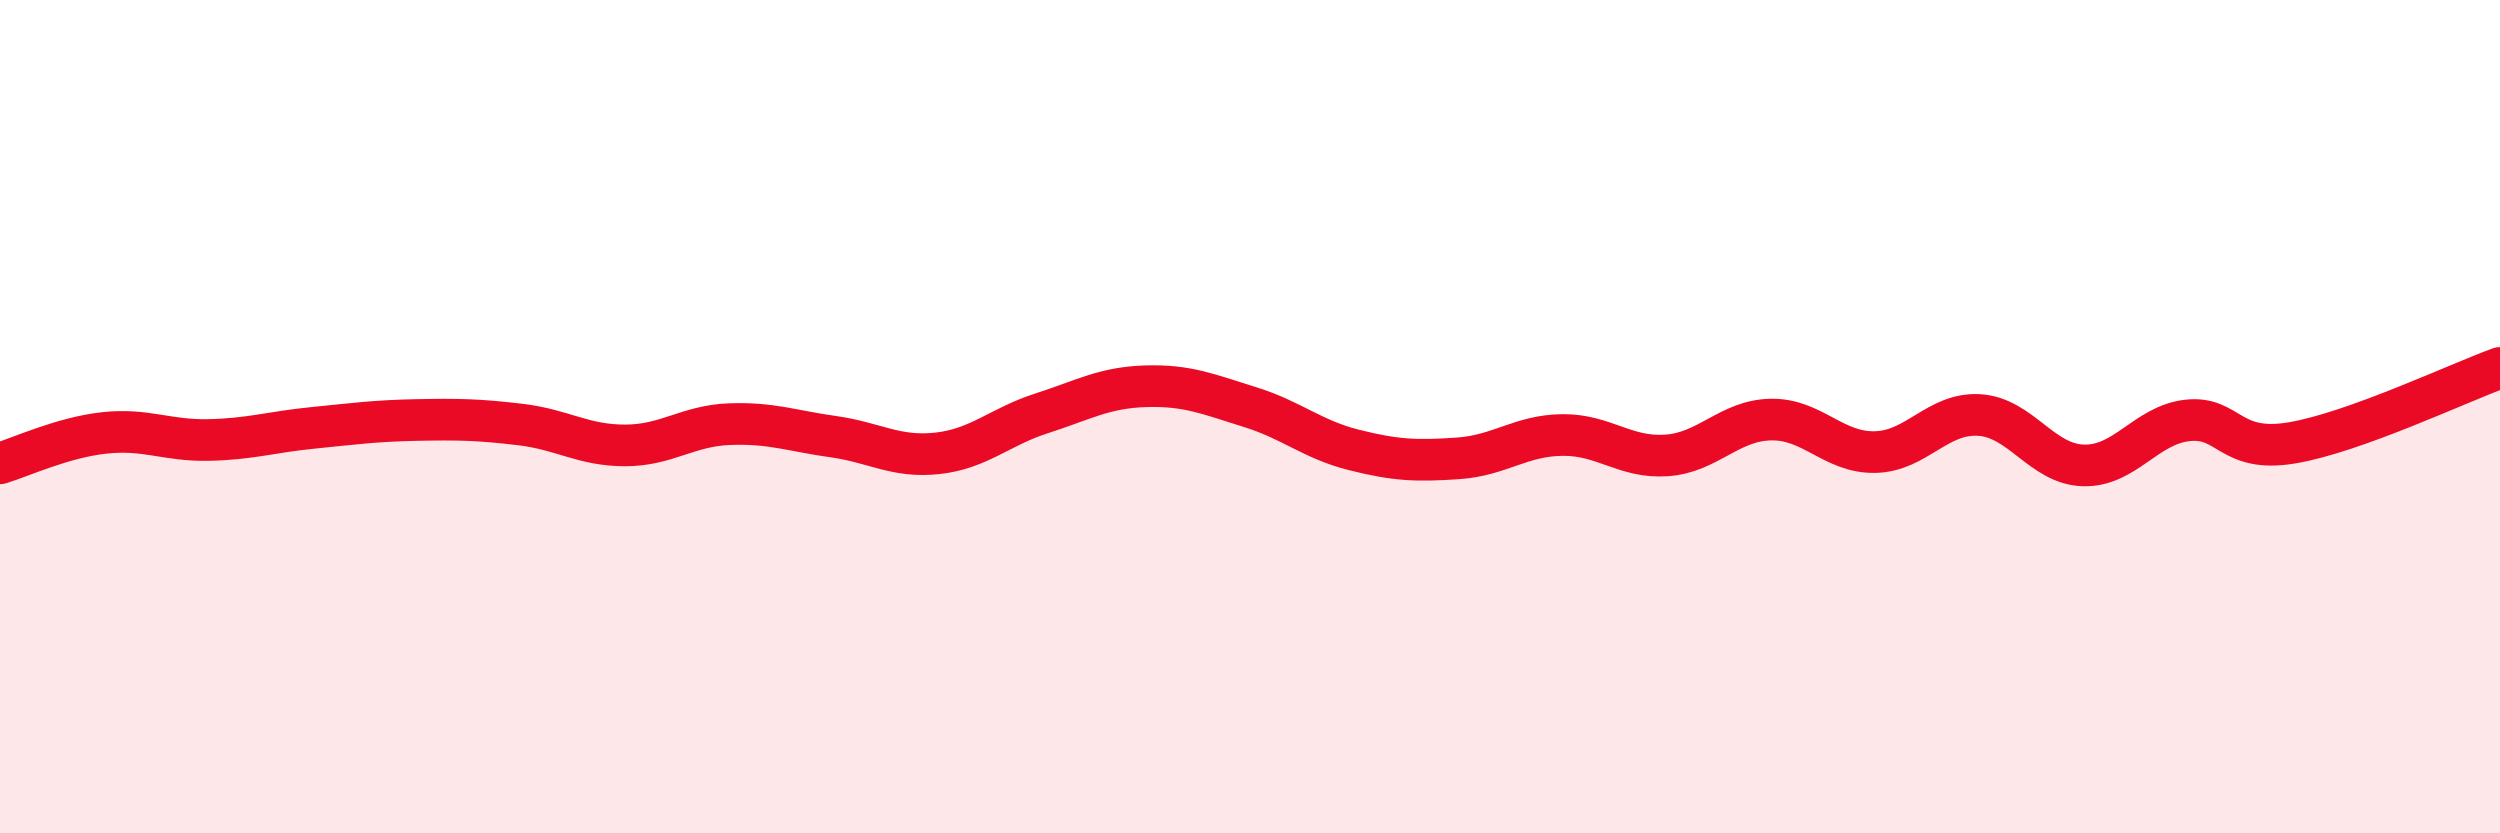
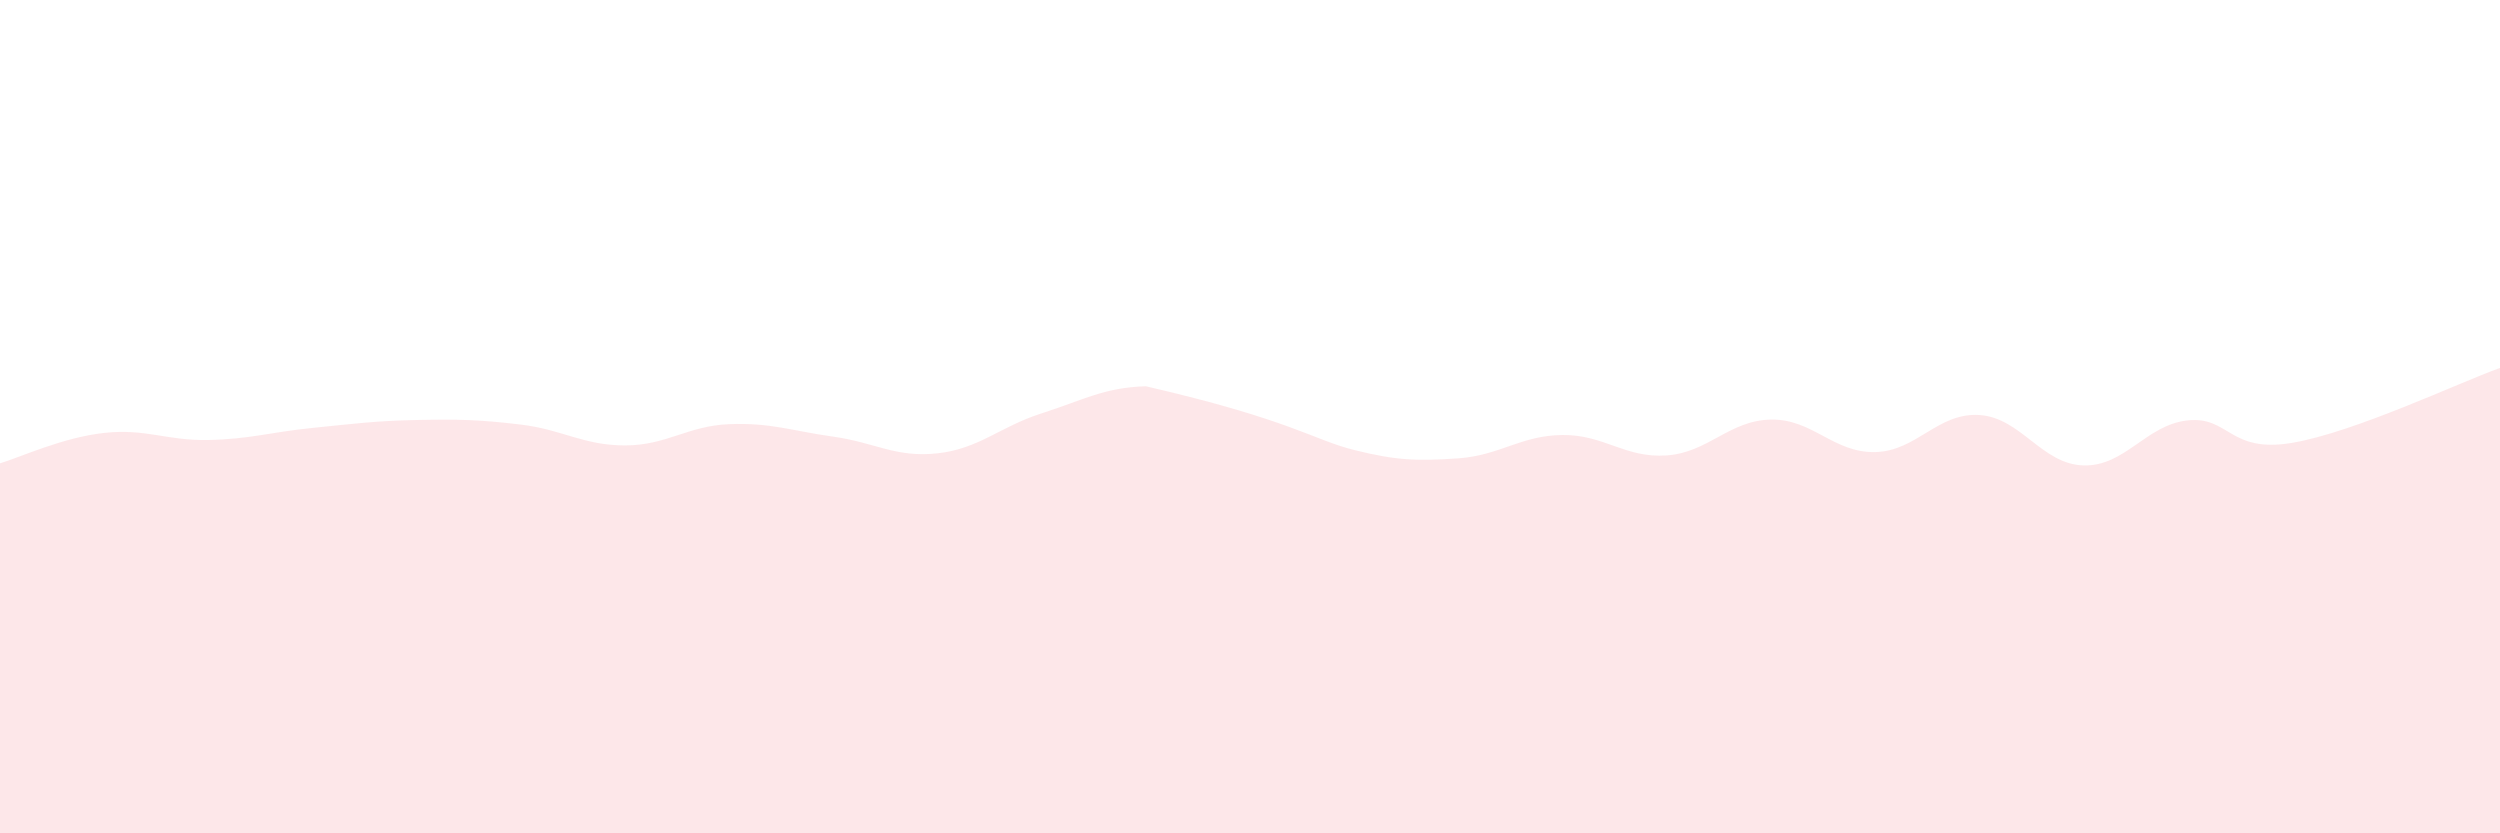
<svg xmlns="http://www.w3.org/2000/svg" width="60" height="20" viewBox="0 0 60 20">
-   <path d="M 0,11.12 C 0.5,10.97 1.5,10.5 2.5,10.39 C 3.5,10.28 4,10.58 5,10.56 C 6,10.54 6.5,10.37 7.5,10.27 C 8.5,10.17 9,10.1 10,10.08 C 11,10.06 11.5,10.07 12.5,10.19 C 13.5,10.31 14,10.69 15,10.69 C 16,10.69 16.5,10.22 17.5,10.18 C 18.5,10.14 19,10.34 20,10.48 C 21,10.62 21.5,10.99 22.5,10.88 C 23.5,10.77 24,10.24 25,9.92 C 26,9.6 26.5,9.3 27.5,9.27 C 28.5,9.24 29,9.46 30,9.77 C 31,10.08 31.5,10.55 32.5,10.8 C 33.5,11.05 34,11.07 35,11 C 36,10.93 36.5,10.45 37.5,10.44 C 38.5,10.43 39,11 40,10.93 C 41,10.86 41.5,10.09 42.5,10.07 C 43.5,10.05 44,10.87 45,10.85 C 46,10.83 46.5,9.9 47.5,9.96 C 48.5,10.02 49,11.14 50,11.17 C 51,11.2 51.5,10.2 52.5,10.09 C 53.5,9.98 53.5,10.88 55,10.63 C 56.5,10.38 59,9.19 60,8.83L60 20L0 20Z" fill="#EB0A25" opacity="0.1" stroke-linecap="round" stroke-linejoin="round" />
-   <path d="M 0,11.12 C 0.5,10.97 1.5,10.5 2.5,10.39 C 3.5,10.28 4,10.58 5,10.56 C 6,10.54 6.5,10.37 7.5,10.27 C 8.5,10.17 9,10.1 10,10.08 C 11,10.06 11.5,10.07 12.5,10.19 C 13.5,10.31 14,10.69 15,10.69 C 16,10.69 16.5,10.22 17.5,10.18 C 18.5,10.14 19,10.34 20,10.48 C 21,10.62 21.5,10.99 22.5,10.88 C 23.5,10.77 24,10.24 25,9.92 C 26,9.6 26.5,9.3 27.5,9.27 C 28.5,9.24 29,9.46 30,9.77 C 31,10.08 31.5,10.55 32.5,10.8 C 33.5,11.05 34,11.07 35,11 C 36,10.93 36.5,10.45 37.5,10.44 C 38.5,10.43 39,11 40,10.93 C 41,10.86 41.5,10.09 42.5,10.07 C 43.5,10.05 44,10.87 45,10.85 C 46,10.83 46.5,9.9 47.5,9.96 C 48.5,10.02 49,11.14 50,11.17 C 51,11.2 51.5,10.2 52.5,10.09 C 53.5,9.98 53.5,10.88 55,10.63 C 56.5,10.38 59,9.19 60,8.83" stroke="#EB0A25" stroke-width="1" fill="none" stroke-linecap="round" stroke-linejoin="round" />
+   <path d="M 0,11.12 C 0.5,10.97 1.5,10.5 2.5,10.39 C 3.5,10.28 4,10.58 5,10.56 C 6,10.54 6.5,10.37 7.5,10.27 C 8.5,10.17 9,10.1 10,10.08 C 11,10.06 11.5,10.07 12.5,10.19 C 13.5,10.31 14,10.69 15,10.69 C 16,10.69 16.5,10.22 17.5,10.18 C 18.5,10.14 19,10.34 20,10.48 C 21,10.62 21.5,10.99 22.5,10.88 C 23.5,10.77 24,10.24 25,9.92 C 26,9.6 26.5,9.3 27.5,9.27 C 31,10.08 31.5,10.55 32.5,10.8 C 33.5,11.05 34,11.07 35,11 C 36,10.93 36.5,10.45 37.5,10.44 C 38.5,10.43 39,11 40,10.93 C 41,10.86 41.5,10.09 42.5,10.07 C 43.5,10.05 44,10.87 45,10.85 C 46,10.83 46.5,9.9 47.5,9.96 C 48.5,10.02 49,11.14 50,11.17 C 51,11.2 51.5,10.2 52.5,10.09 C 53.5,9.98 53.5,10.88 55,10.63 C 56.5,10.38 59,9.19 60,8.83L60 20L0 20Z" fill="#EB0A25" opacity="0.1" stroke-linecap="round" stroke-linejoin="round" />
</svg>